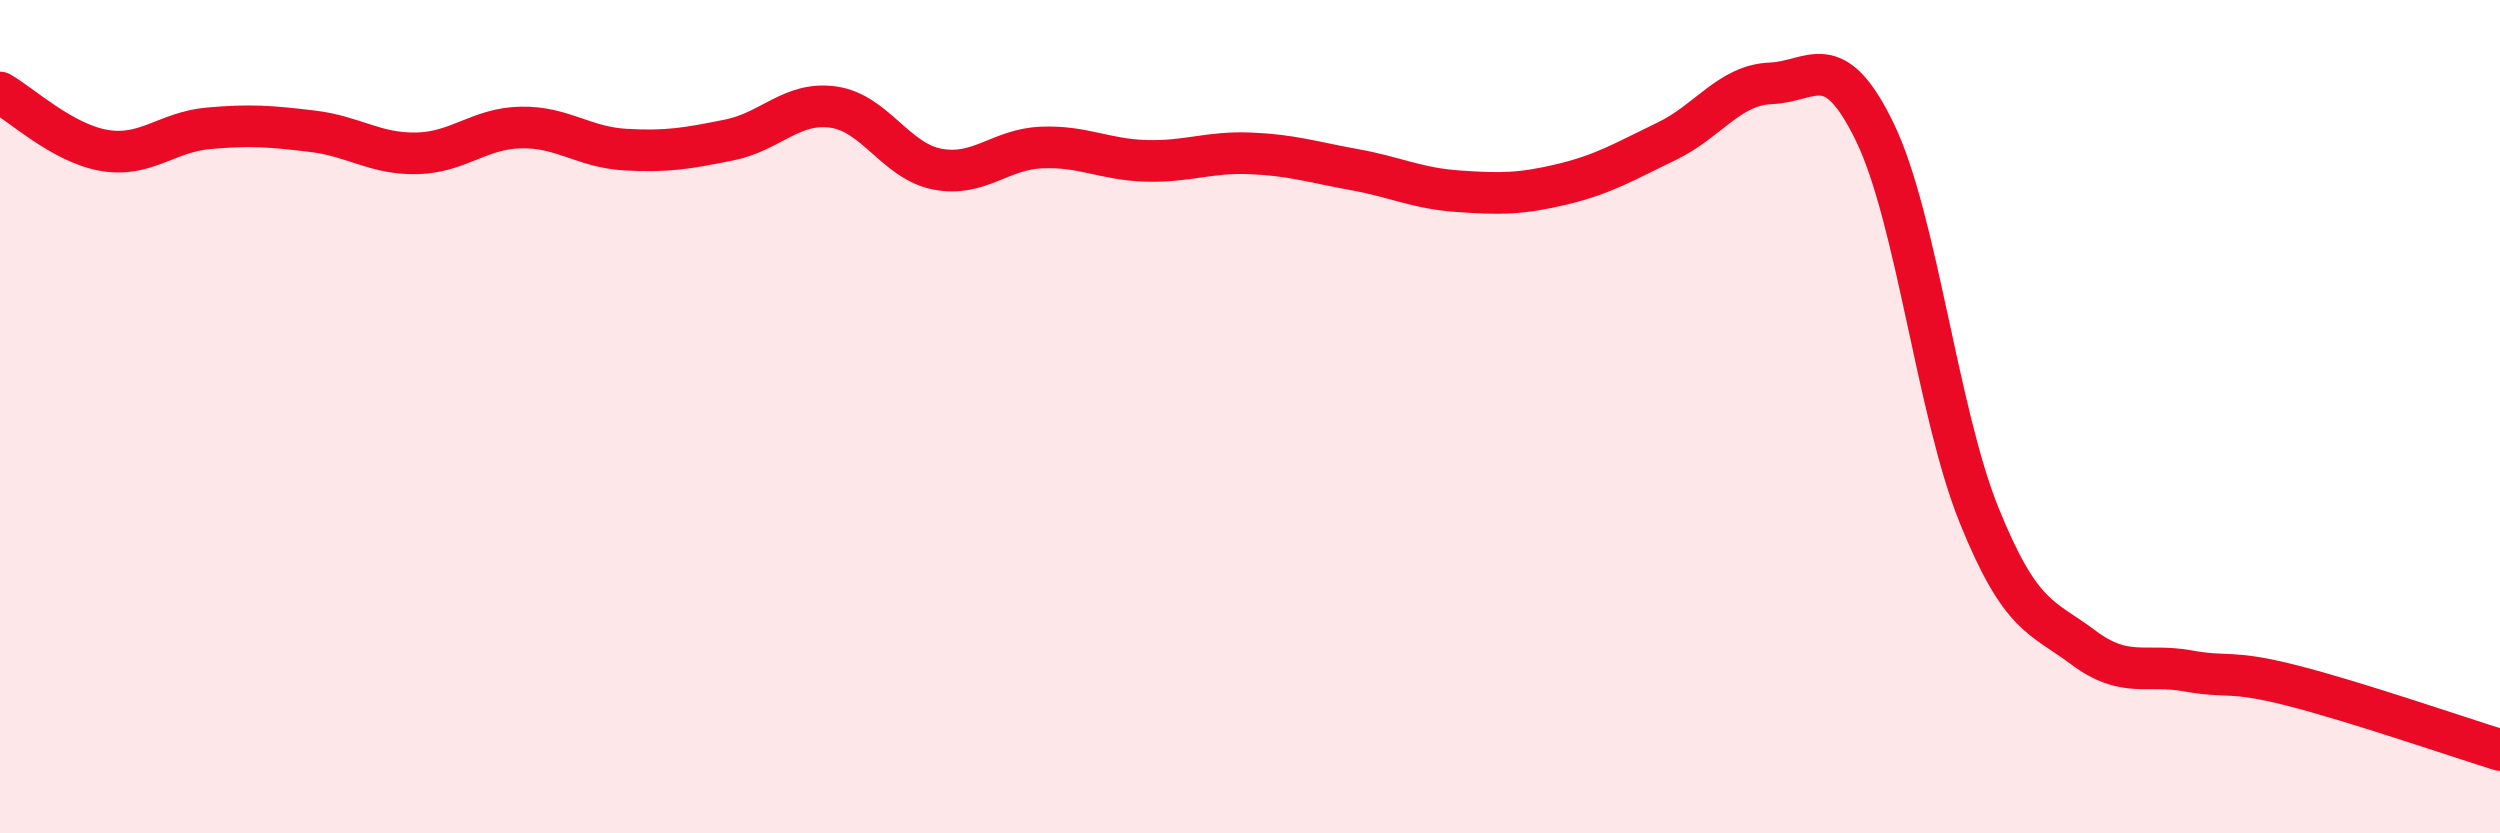
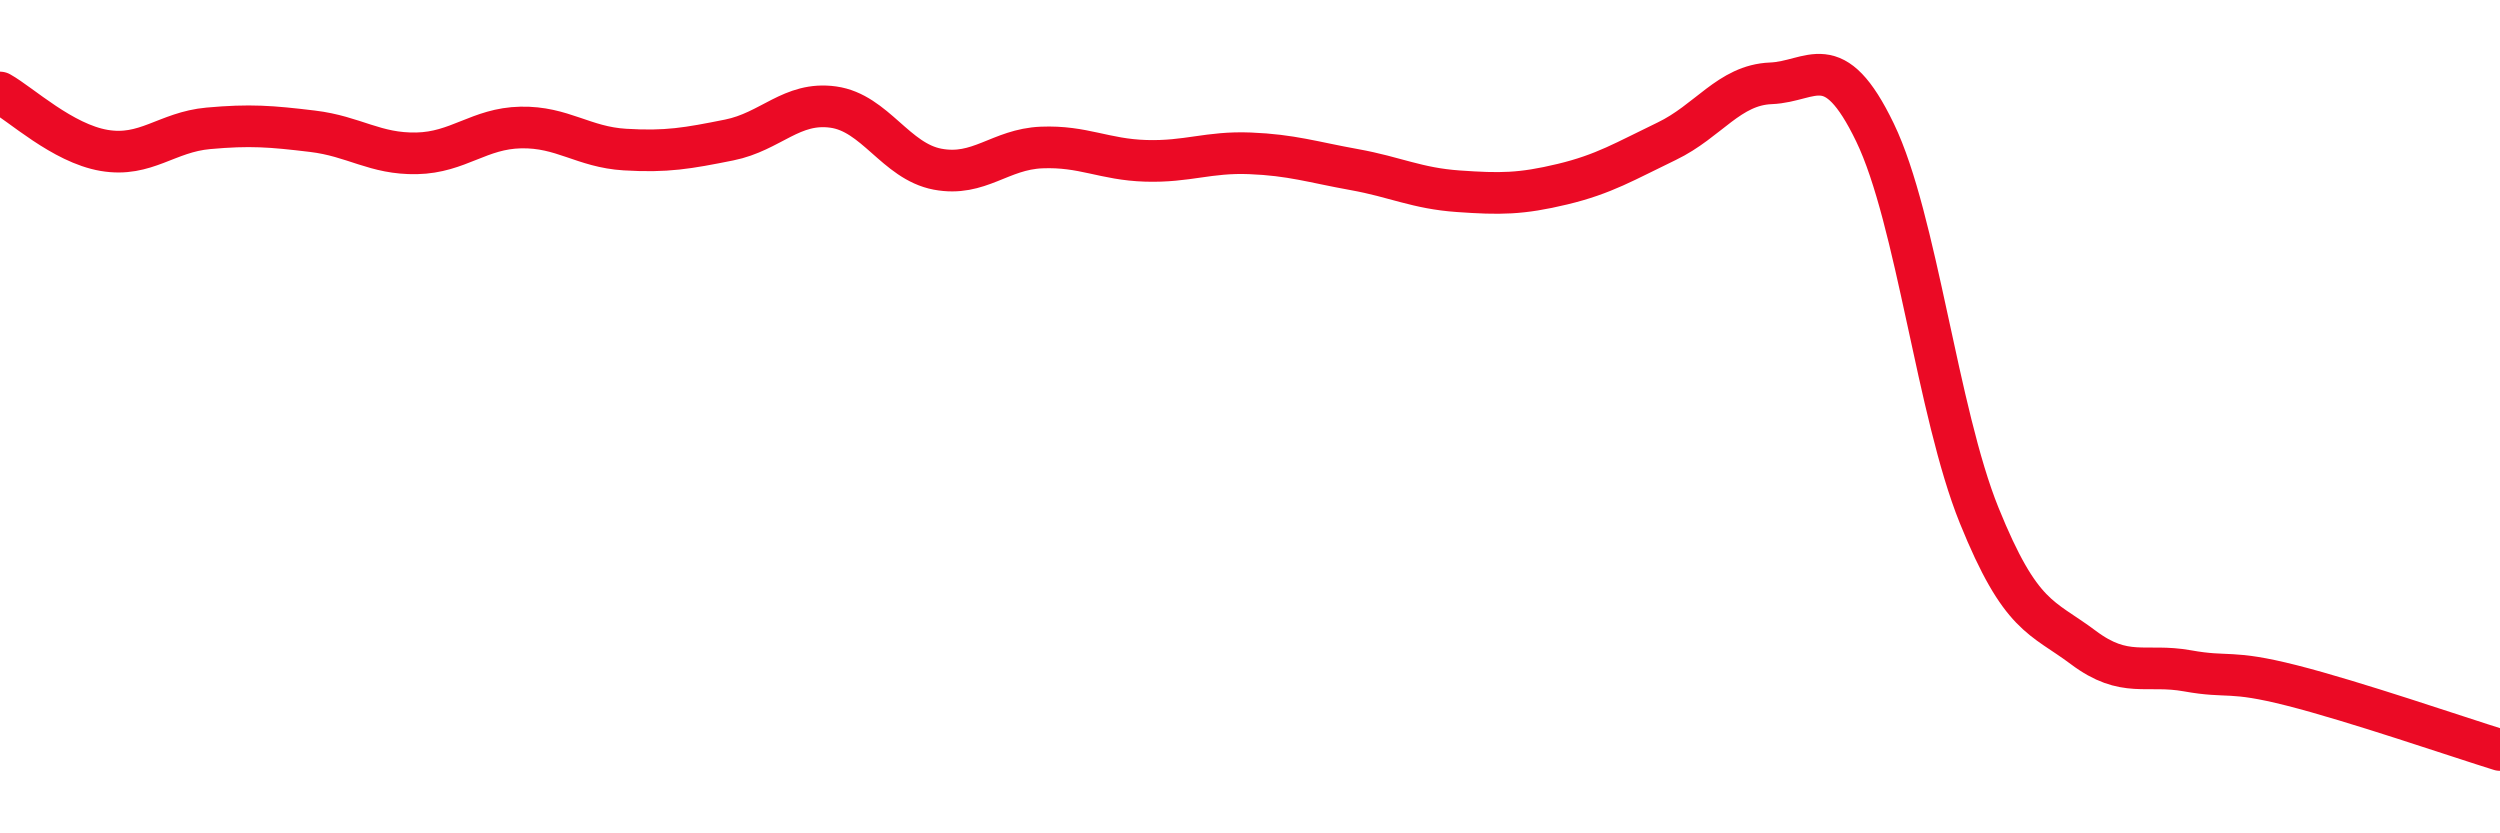
<svg xmlns="http://www.w3.org/2000/svg" width="60" height="20" viewBox="0 0 60 20">
-   <path d="M 0,2.22 C 0.5,2.5 1.5,3.44 2.5,3.61 C 3.5,3.78 4,3.17 5,3.08 C 6,2.99 6.5,3.03 7.5,3.15 C 8.5,3.27 9,3.7 10,3.68 C 11,3.66 11.5,3.08 12.5,3.06 C 13.5,3.04 14,3.53 15,3.59 C 16,3.65 16.5,3.56 17.5,3.36 C 18.5,3.16 19,2.43 20,2.57 C 21,2.71 21.5,3.87 22.5,4.06 C 23.5,4.25 24,3.58 25,3.54 C 26,3.5 26.5,3.83 27.5,3.86 C 28.5,3.89 29,3.64 30,3.68 C 31,3.72 31.5,3.89 32.5,4.07 C 33.5,4.25 34,4.52 35,4.59 C 36,4.66 36.5,4.66 37.5,4.42 C 38.5,4.18 39,3.87 40,3.39 C 41,2.91 41.5,2.04 42.5,2 C 43.5,1.96 44,1.11 45,3.18 C 46,5.25 46.5,9.9 47.5,12.37 C 48.5,14.84 49,14.79 50,15.54 C 51,16.29 51.5,15.92 52.5,16.1 C 53.5,16.28 53.5,16.07 55,16.45 C 56.5,16.83 59,17.69 60,18L60 20L0 20Z" fill="#EB0A25" opacity="0.1" stroke-linecap="round" stroke-linejoin="round" />
  <path d="M 0,2.22 C 0.5,2.5 1.5,3.44 2.5,3.61 C 3.5,3.78 4,3.17 5,3.08 C 6,2.99 6.5,3.03 7.5,3.15 C 8.5,3.27 9,3.7 10,3.68 C 11,3.66 11.5,3.08 12.5,3.06 C 13.5,3.04 14,3.53 15,3.59 C 16,3.65 16.5,3.56 17.5,3.36 C 18.5,3.16 19,2.43 20,2.57 C 21,2.71 21.5,3.87 22.5,4.06 C 23.5,4.25 24,3.58 25,3.54 C 26,3.5 26.5,3.83 27.5,3.86 C 28.5,3.89 29,3.64 30,3.68 C 31,3.72 31.5,3.89 32.5,4.07 C 33.5,4.25 34,4.52 35,4.59 C 36,4.66 36.5,4.66 37.5,4.42 C 38.5,4.18 39,3.87 40,3.39 C 41,2.91 41.5,2.04 42.5,2 C 43.5,1.96 44,1.11 45,3.18 C 46,5.25 46.5,9.9 47.5,12.37 C 48.5,14.84 49,14.79 50,15.54 C 51,16.29 51.5,15.92 52.5,16.1 C 53.5,16.28 53.5,16.07 55,16.45 C 56.5,16.83 59,17.69 60,18" stroke="#EB0A25" stroke-width="1" fill="none" stroke-linecap="round" stroke-linejoin="round" />
</svg>